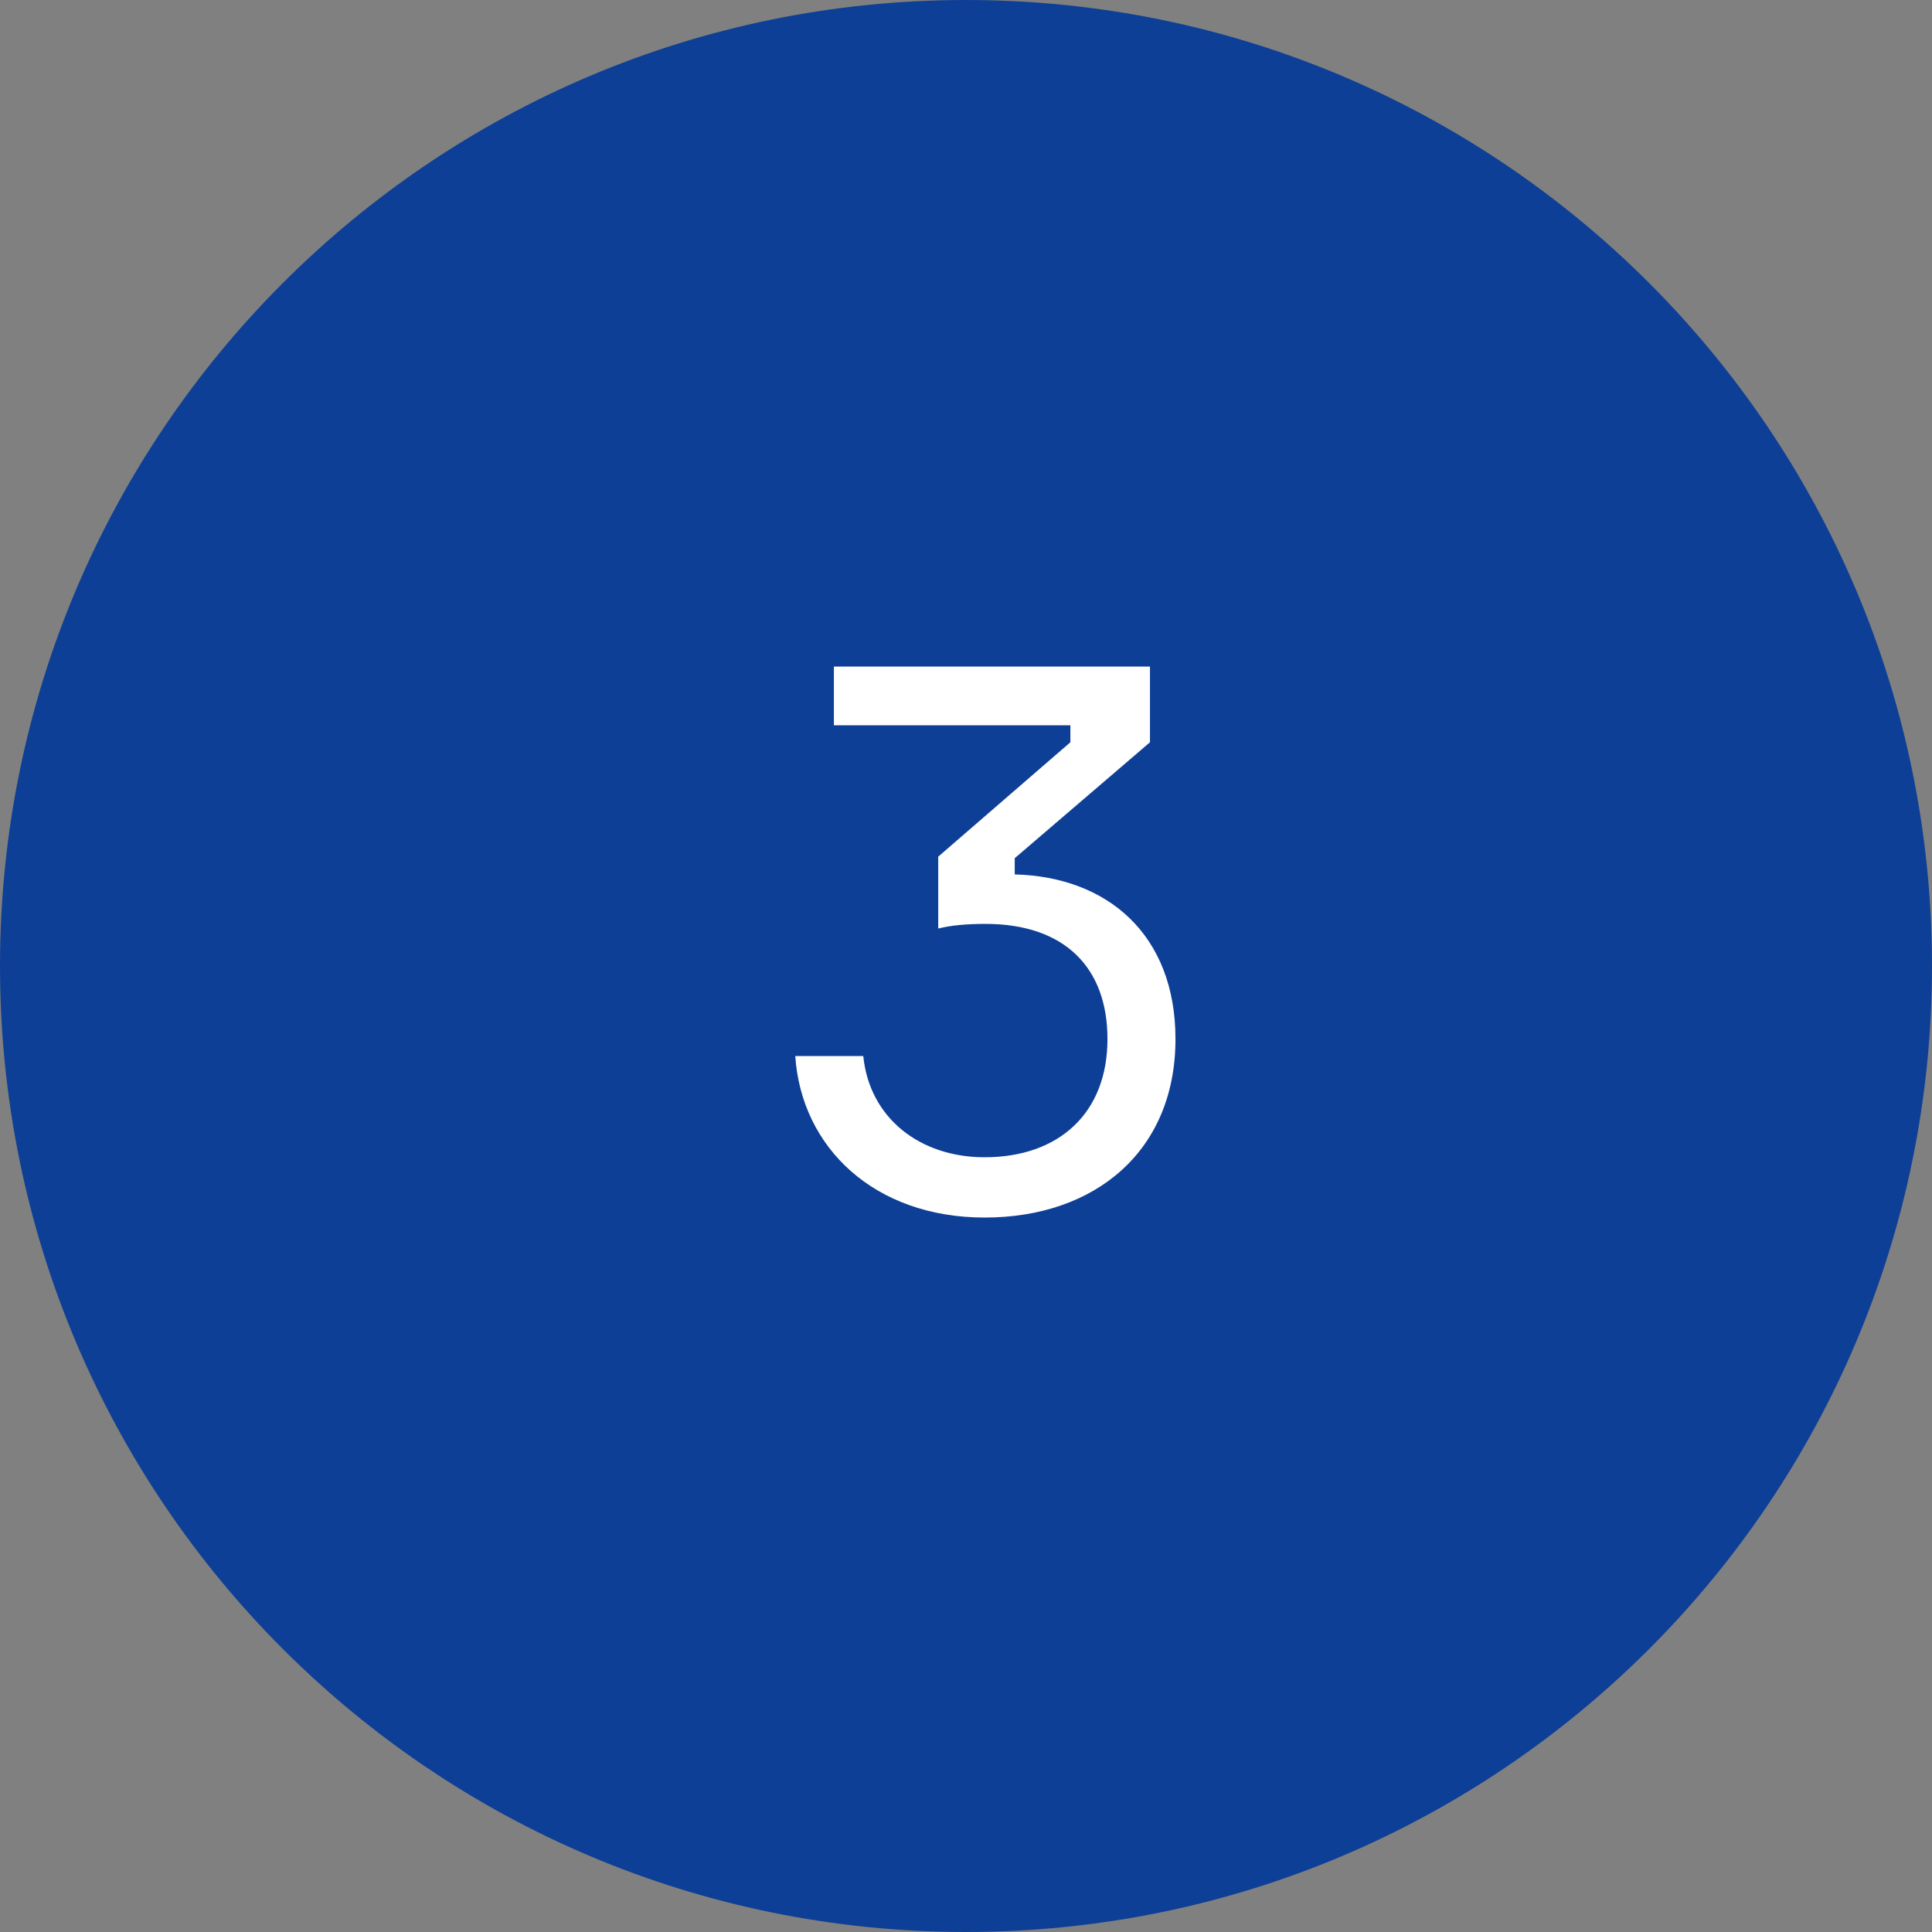
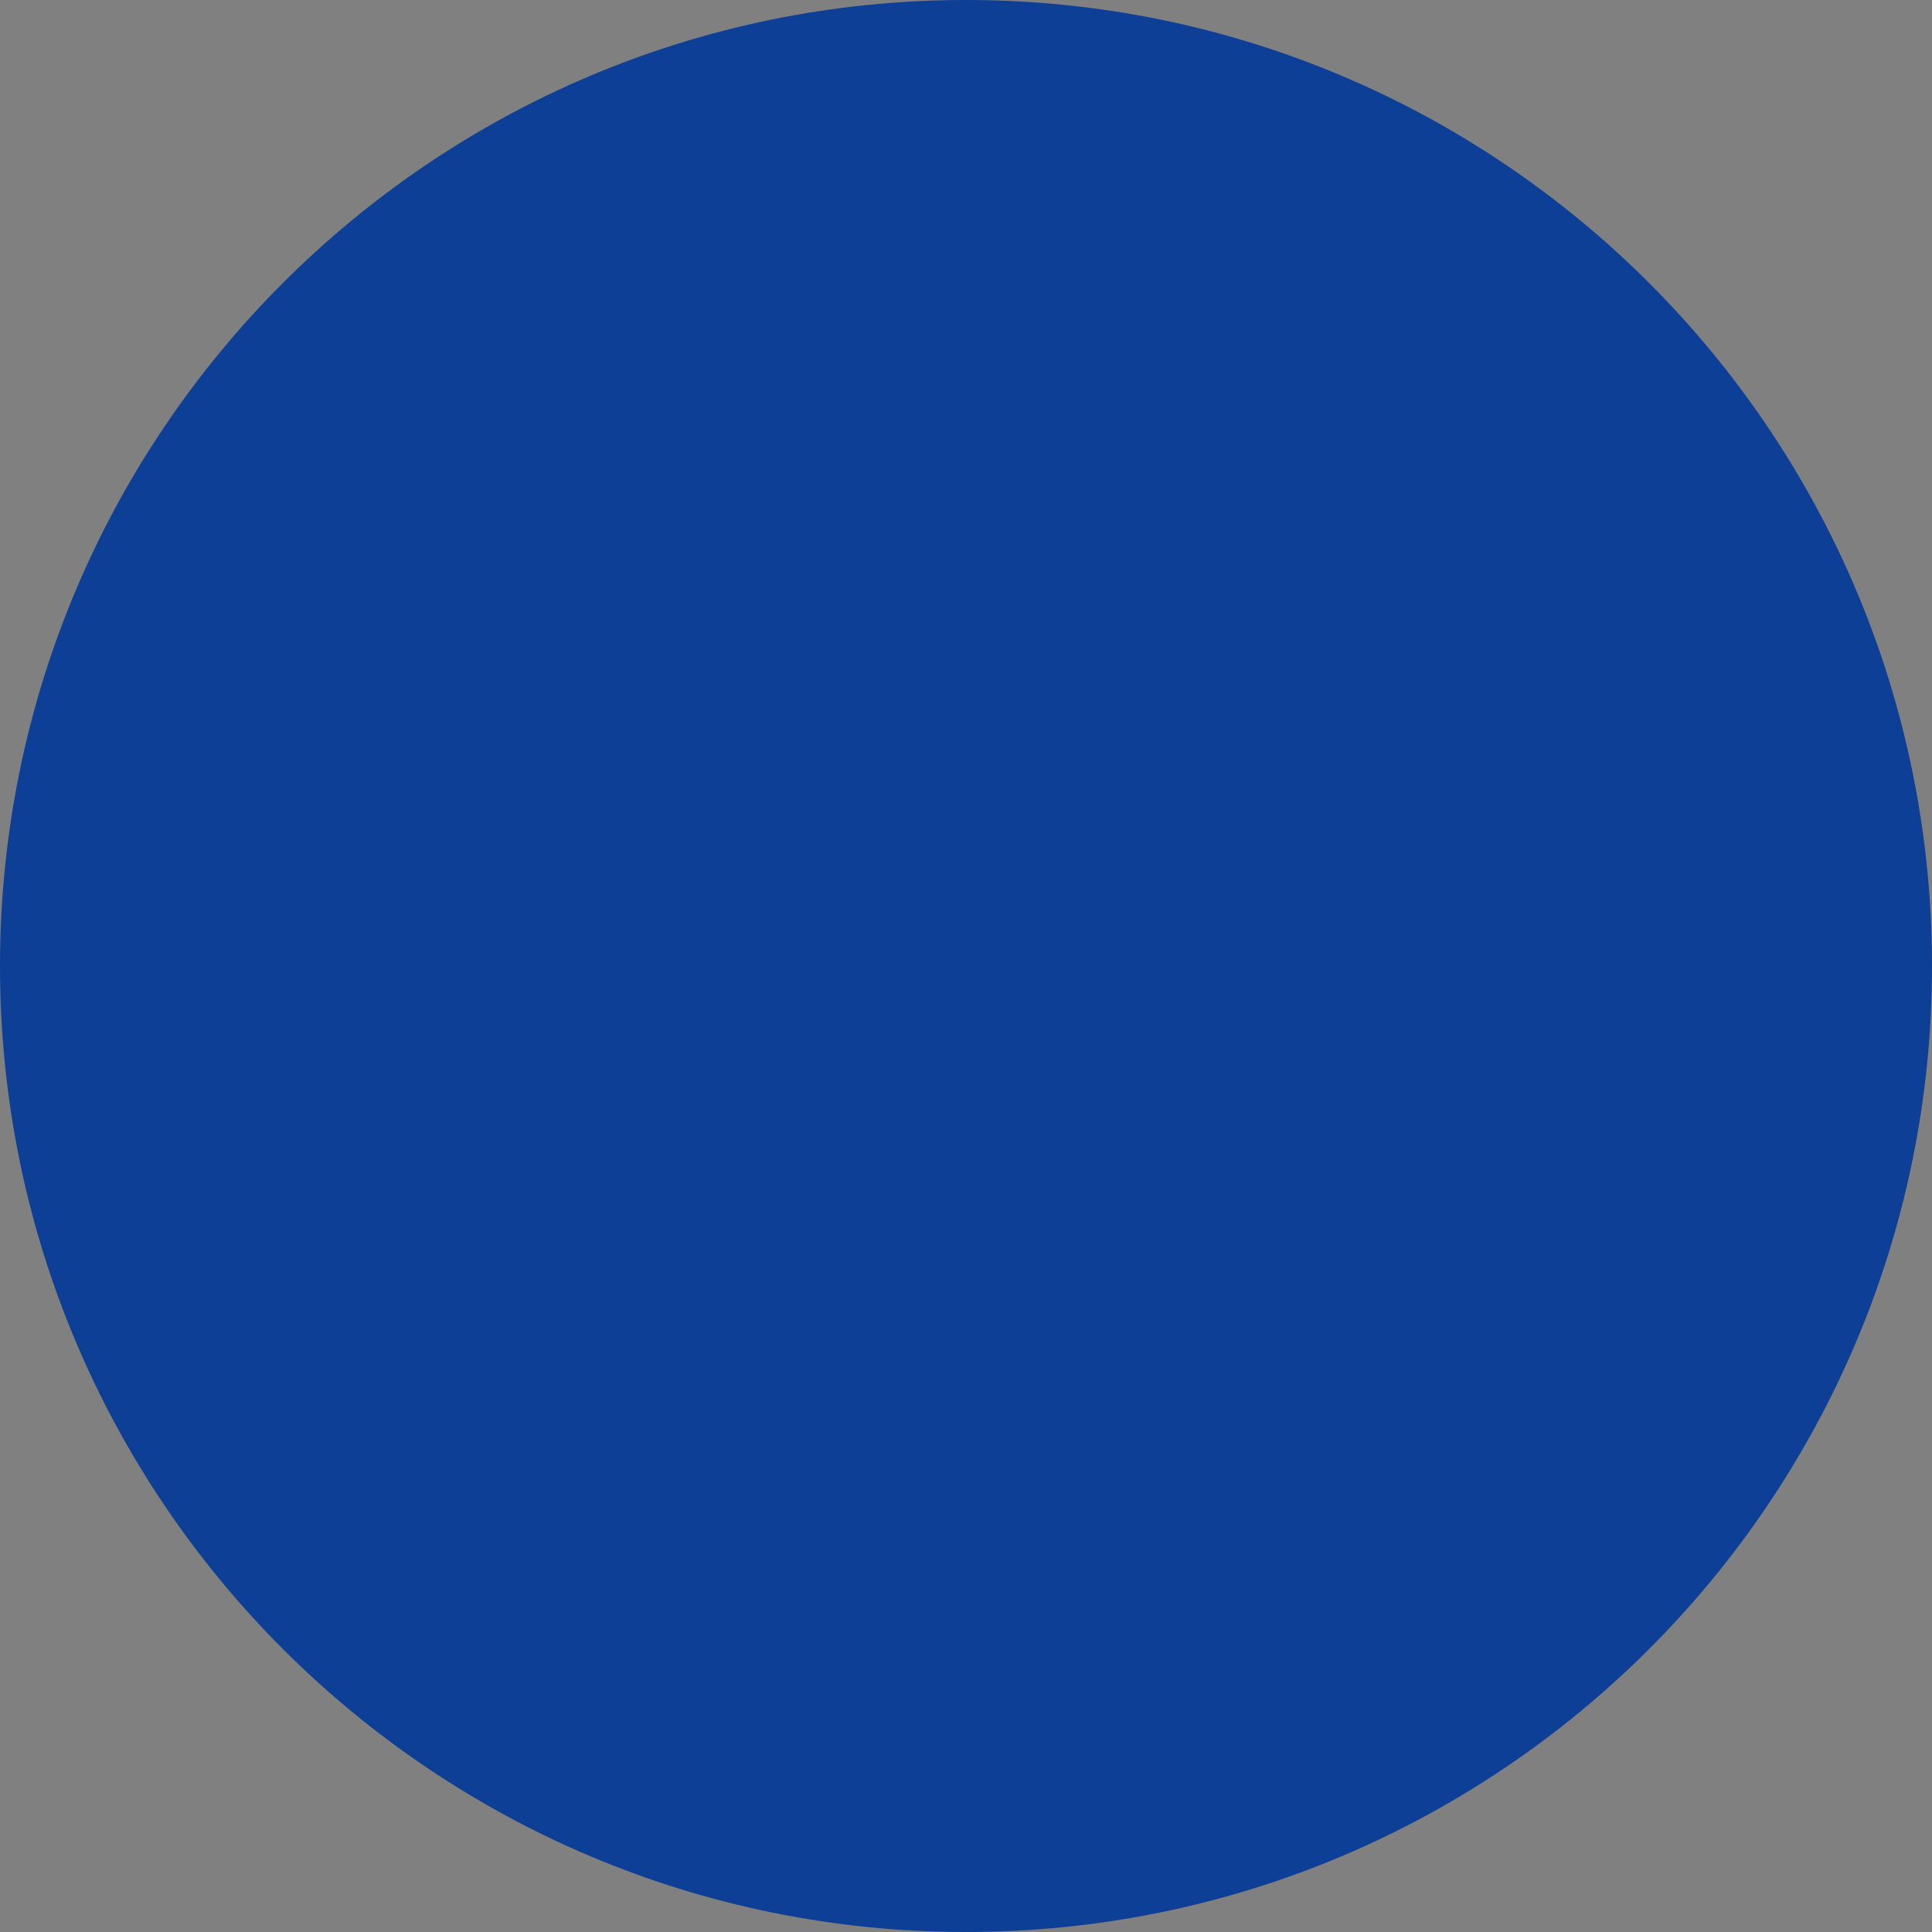
<svg xmlns="http://www.w3.org/2000/svg" width="40" height="40" viewBox="0 0 40 40" fill="none">
  <rect x="0" y="0" width="40" height="40" fill="#808080" stroke="none" />
  <path d="M40 20C40 31.046 31.046 40 20 40C8.954 40 0 31.046 0 20C0 8.954 8.954 0 20 0C31.046 0 40 8.954 40 20Z" fill="#0E3F96" />
-   <path d="M17.265 13.8V15.016H22.161V15.368L19.425 17.736V19.224C19.681 19.16 20.001 19.128 20.401 19.128C22.049 19.128 22.929 20.04 22.929 21.512C22.929 23.048 21.921 23.96 20.385 23.96C19.041 23.96 18.001 23.144 17.873 21.864H16.465C16.593 23.768 18.113 25.208 20.385 25.208C22.673 25.208 24.337 23.832 24.337 21.512C24.337 19.352 22.929 18.152 21.009 18.104V17.768L23.809 15.368V13.8H17.265Z" fill="white" />
</svg>